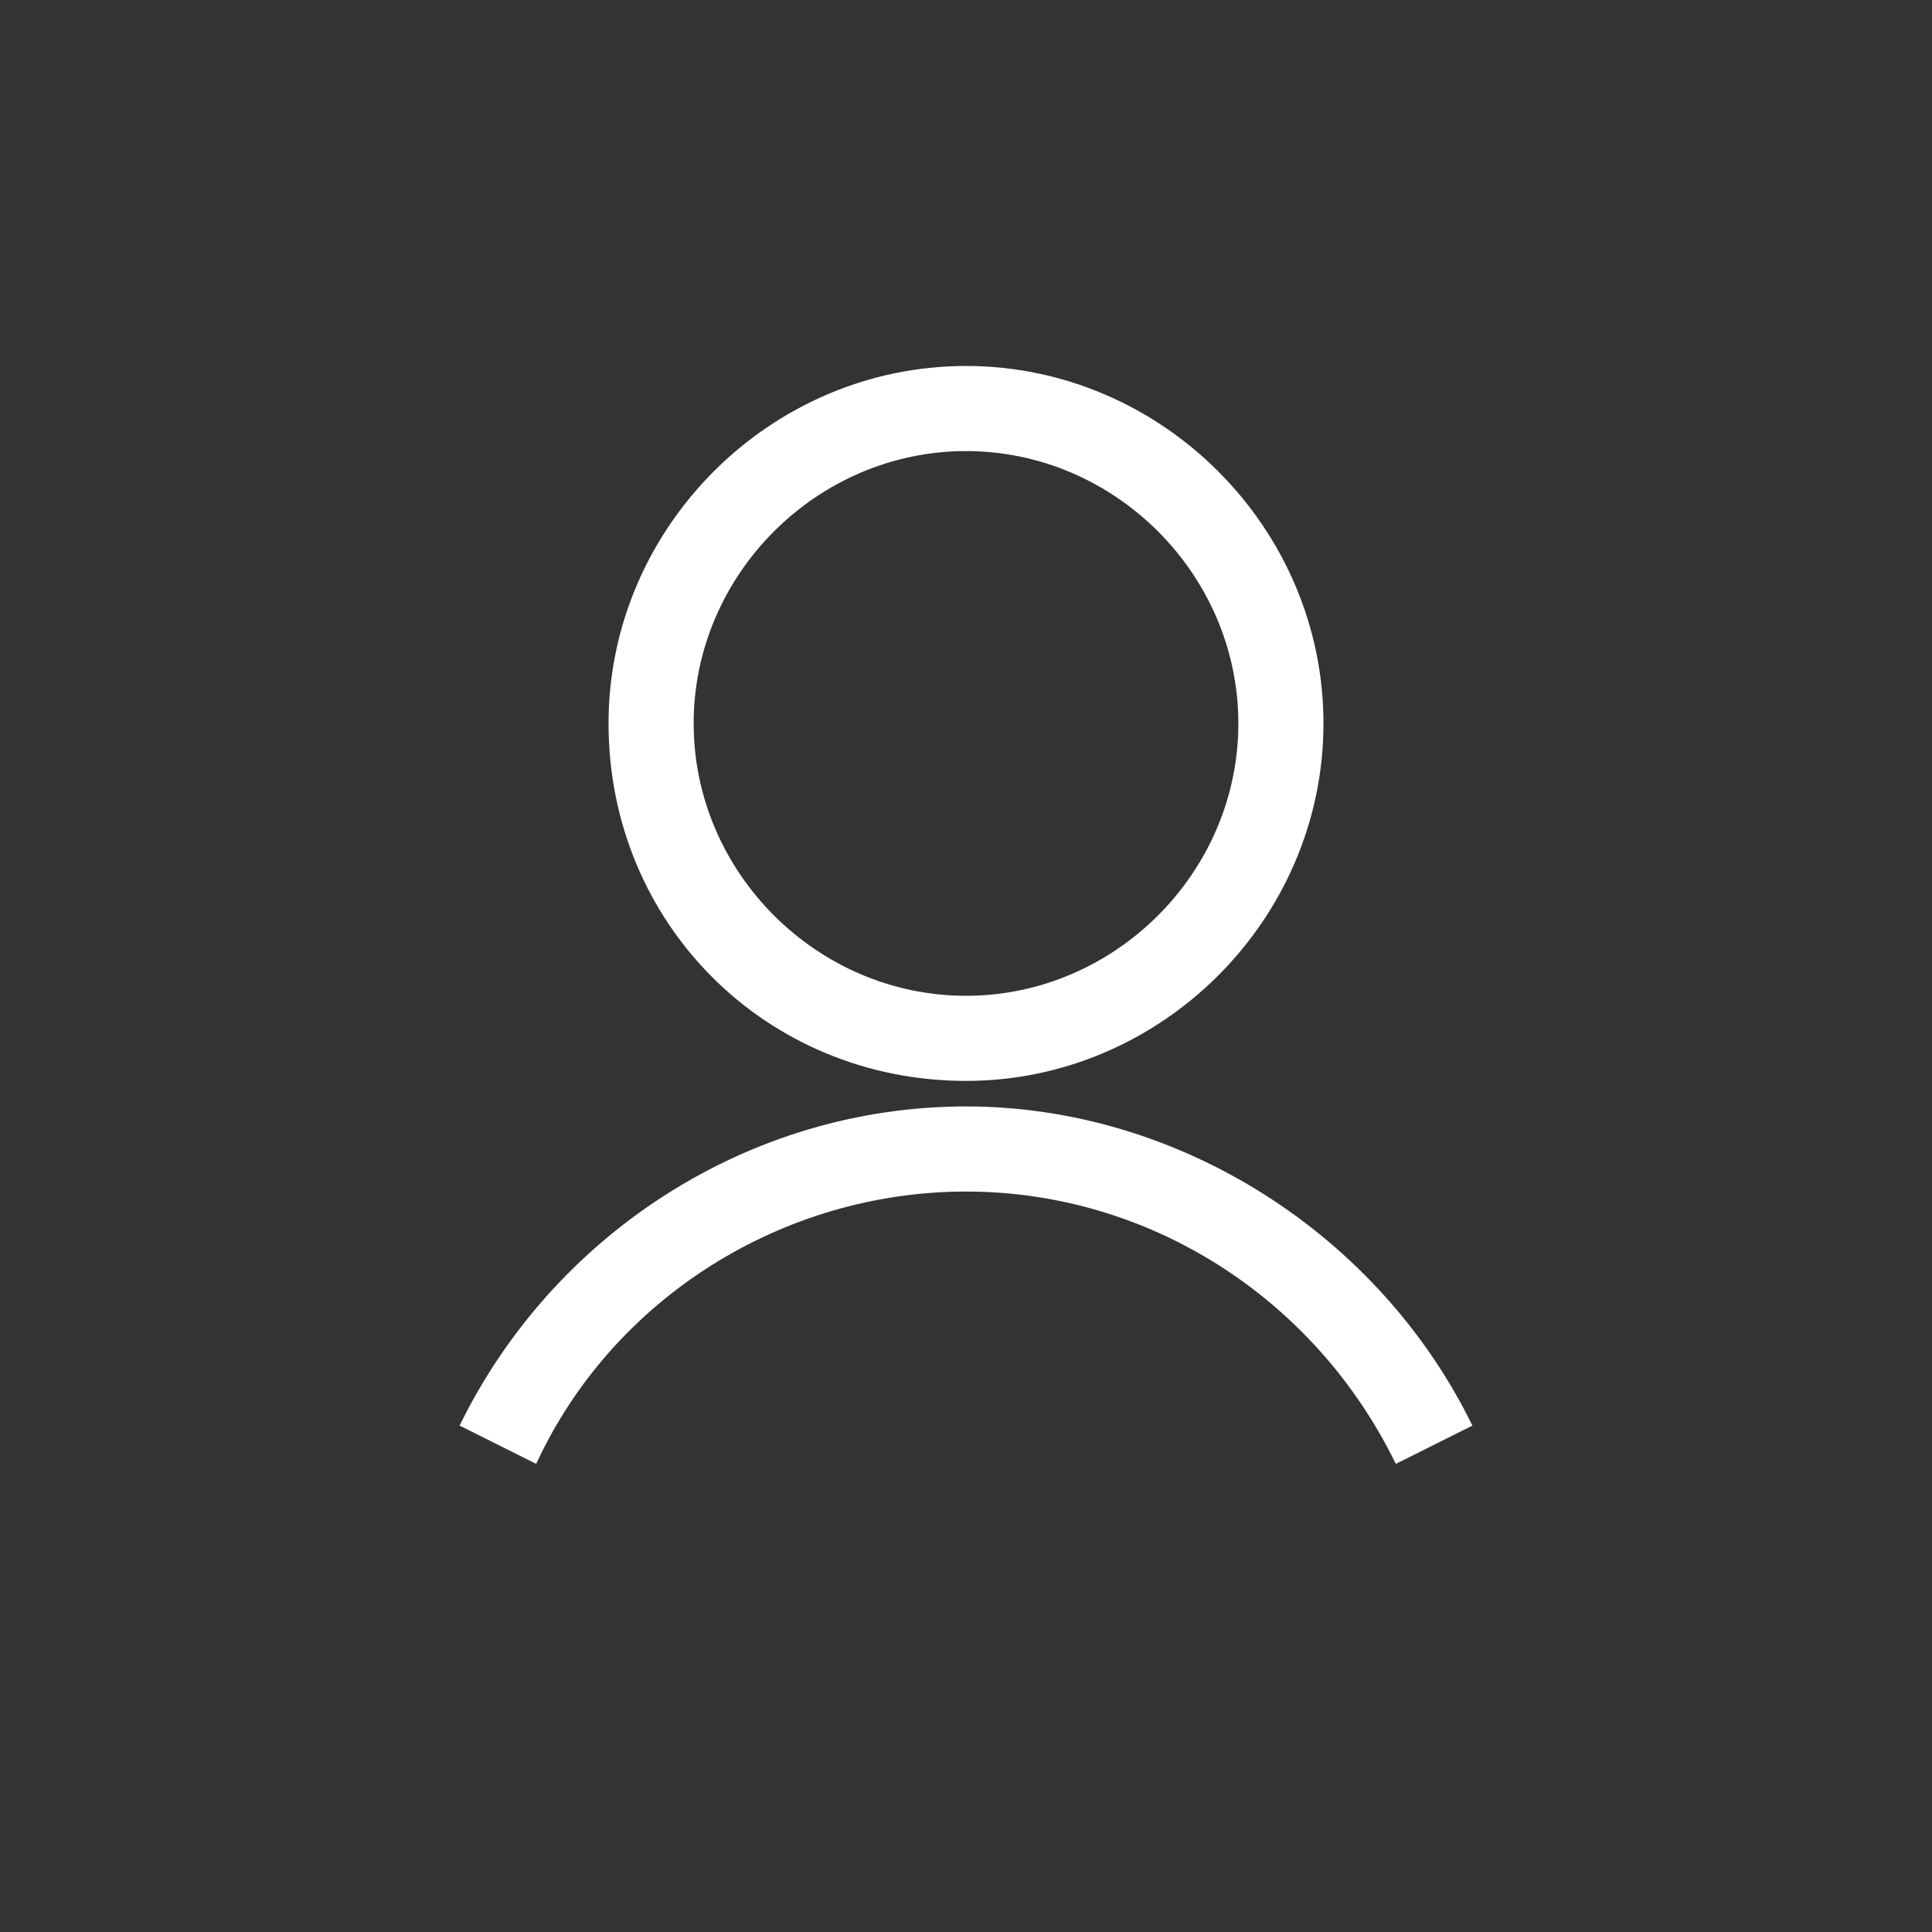
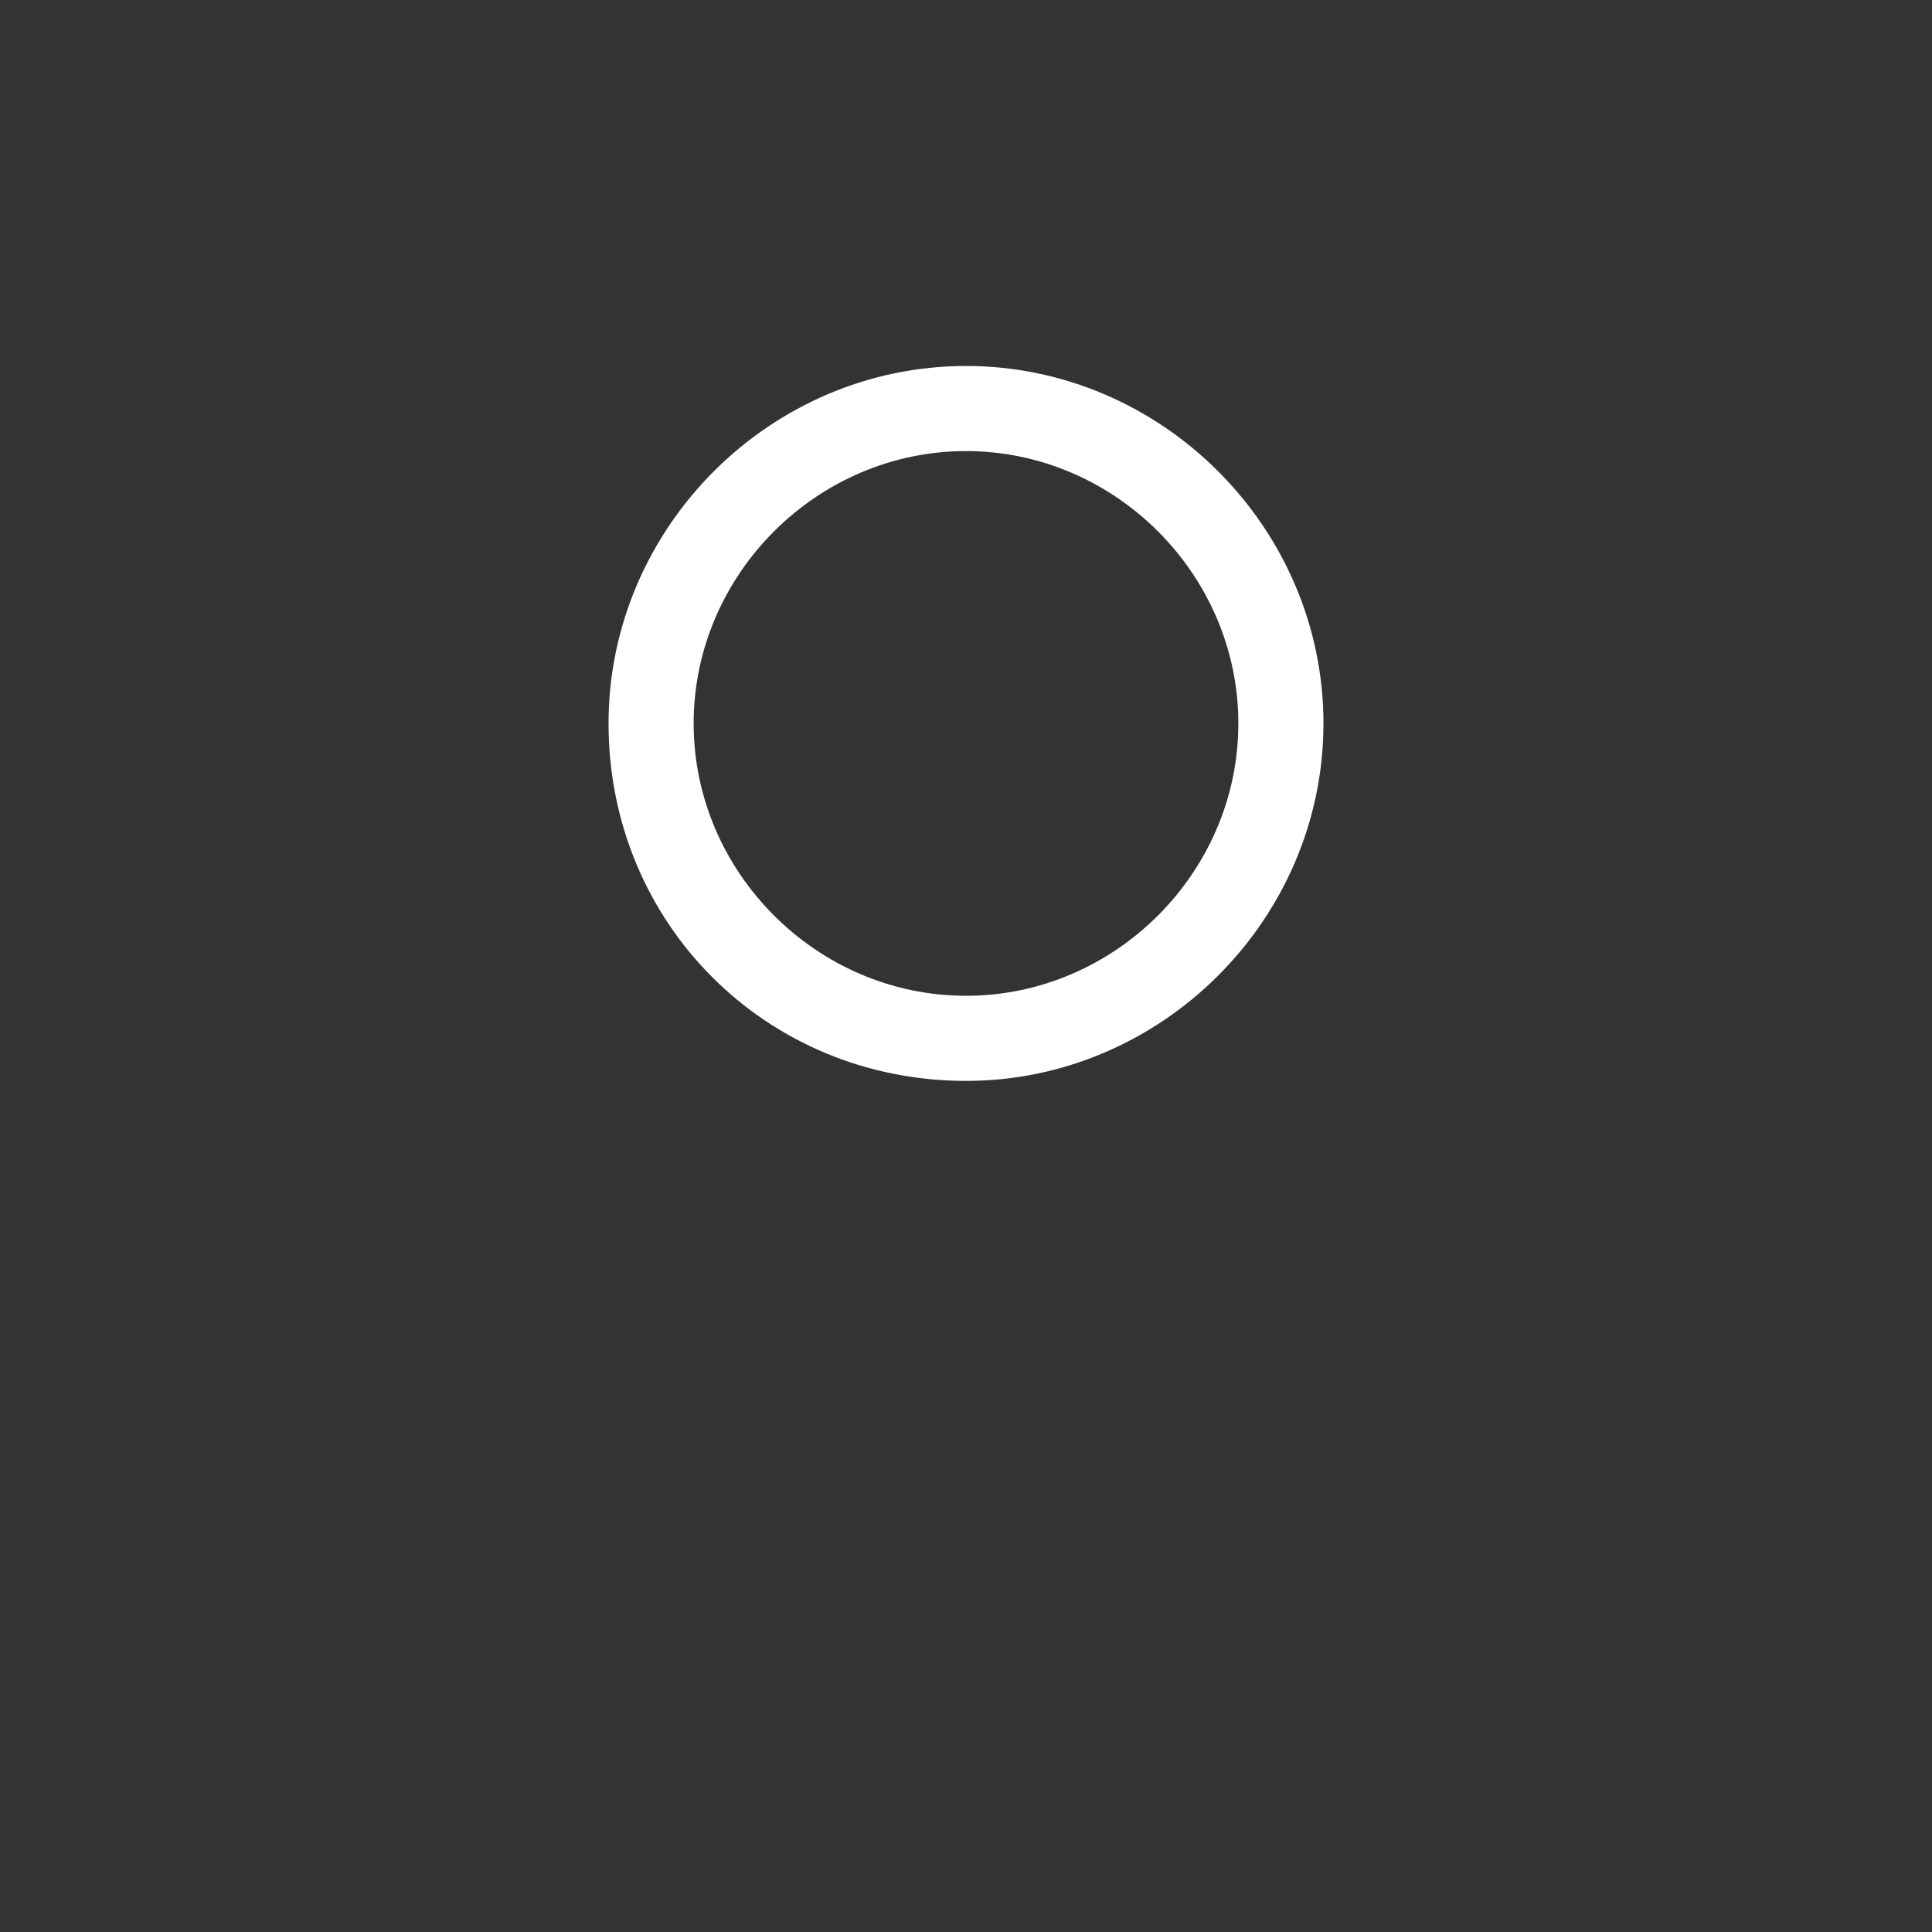
<svg xmlns="http://www.w3.org/2000/svg" version="1.1" id="Capa_1" x="0px" y="0px" viewBox="0 0 45.4 45.4" style="enable-background:new 0 0 45.4 45.4;" xml:space="preserve">
  <rect x="0" y="0" width="45.4" height="45.4" fill="#333333" stroke="none" />
  <style type="text/css">
	.st0{fill:#FFFFFF;}
</style>
  <g>
    <path class="st0" d="M22.7,25.4c4.6,0,8.4-3.8,8.4-8.4s-3.8-8.4-8.4-8.4s-8.4,3.8-8.4,8.4C14.3,21.7,18,25.4,22.7,25.4z M22.7,10.6   c3.5,0,6.4,2.9,6.4,6.4s-2.9,6.4-6.4,6.4s-6.4-2.9-6.4-6.4C16.3,13.5,19.2,10.6,22.7,10.6z" />
-     <path class="st0" d="M22.7,26c-5.1,0-9.7,3-11.9,7.5l1.8,0.9c1.8-3.9,5.8-6.4,10.1-6.4s8.2,2.5,10.1,6.4l1.8-0.9   C32.4,29,27.7,26,22.7,26z" />
  </g>
</svg>